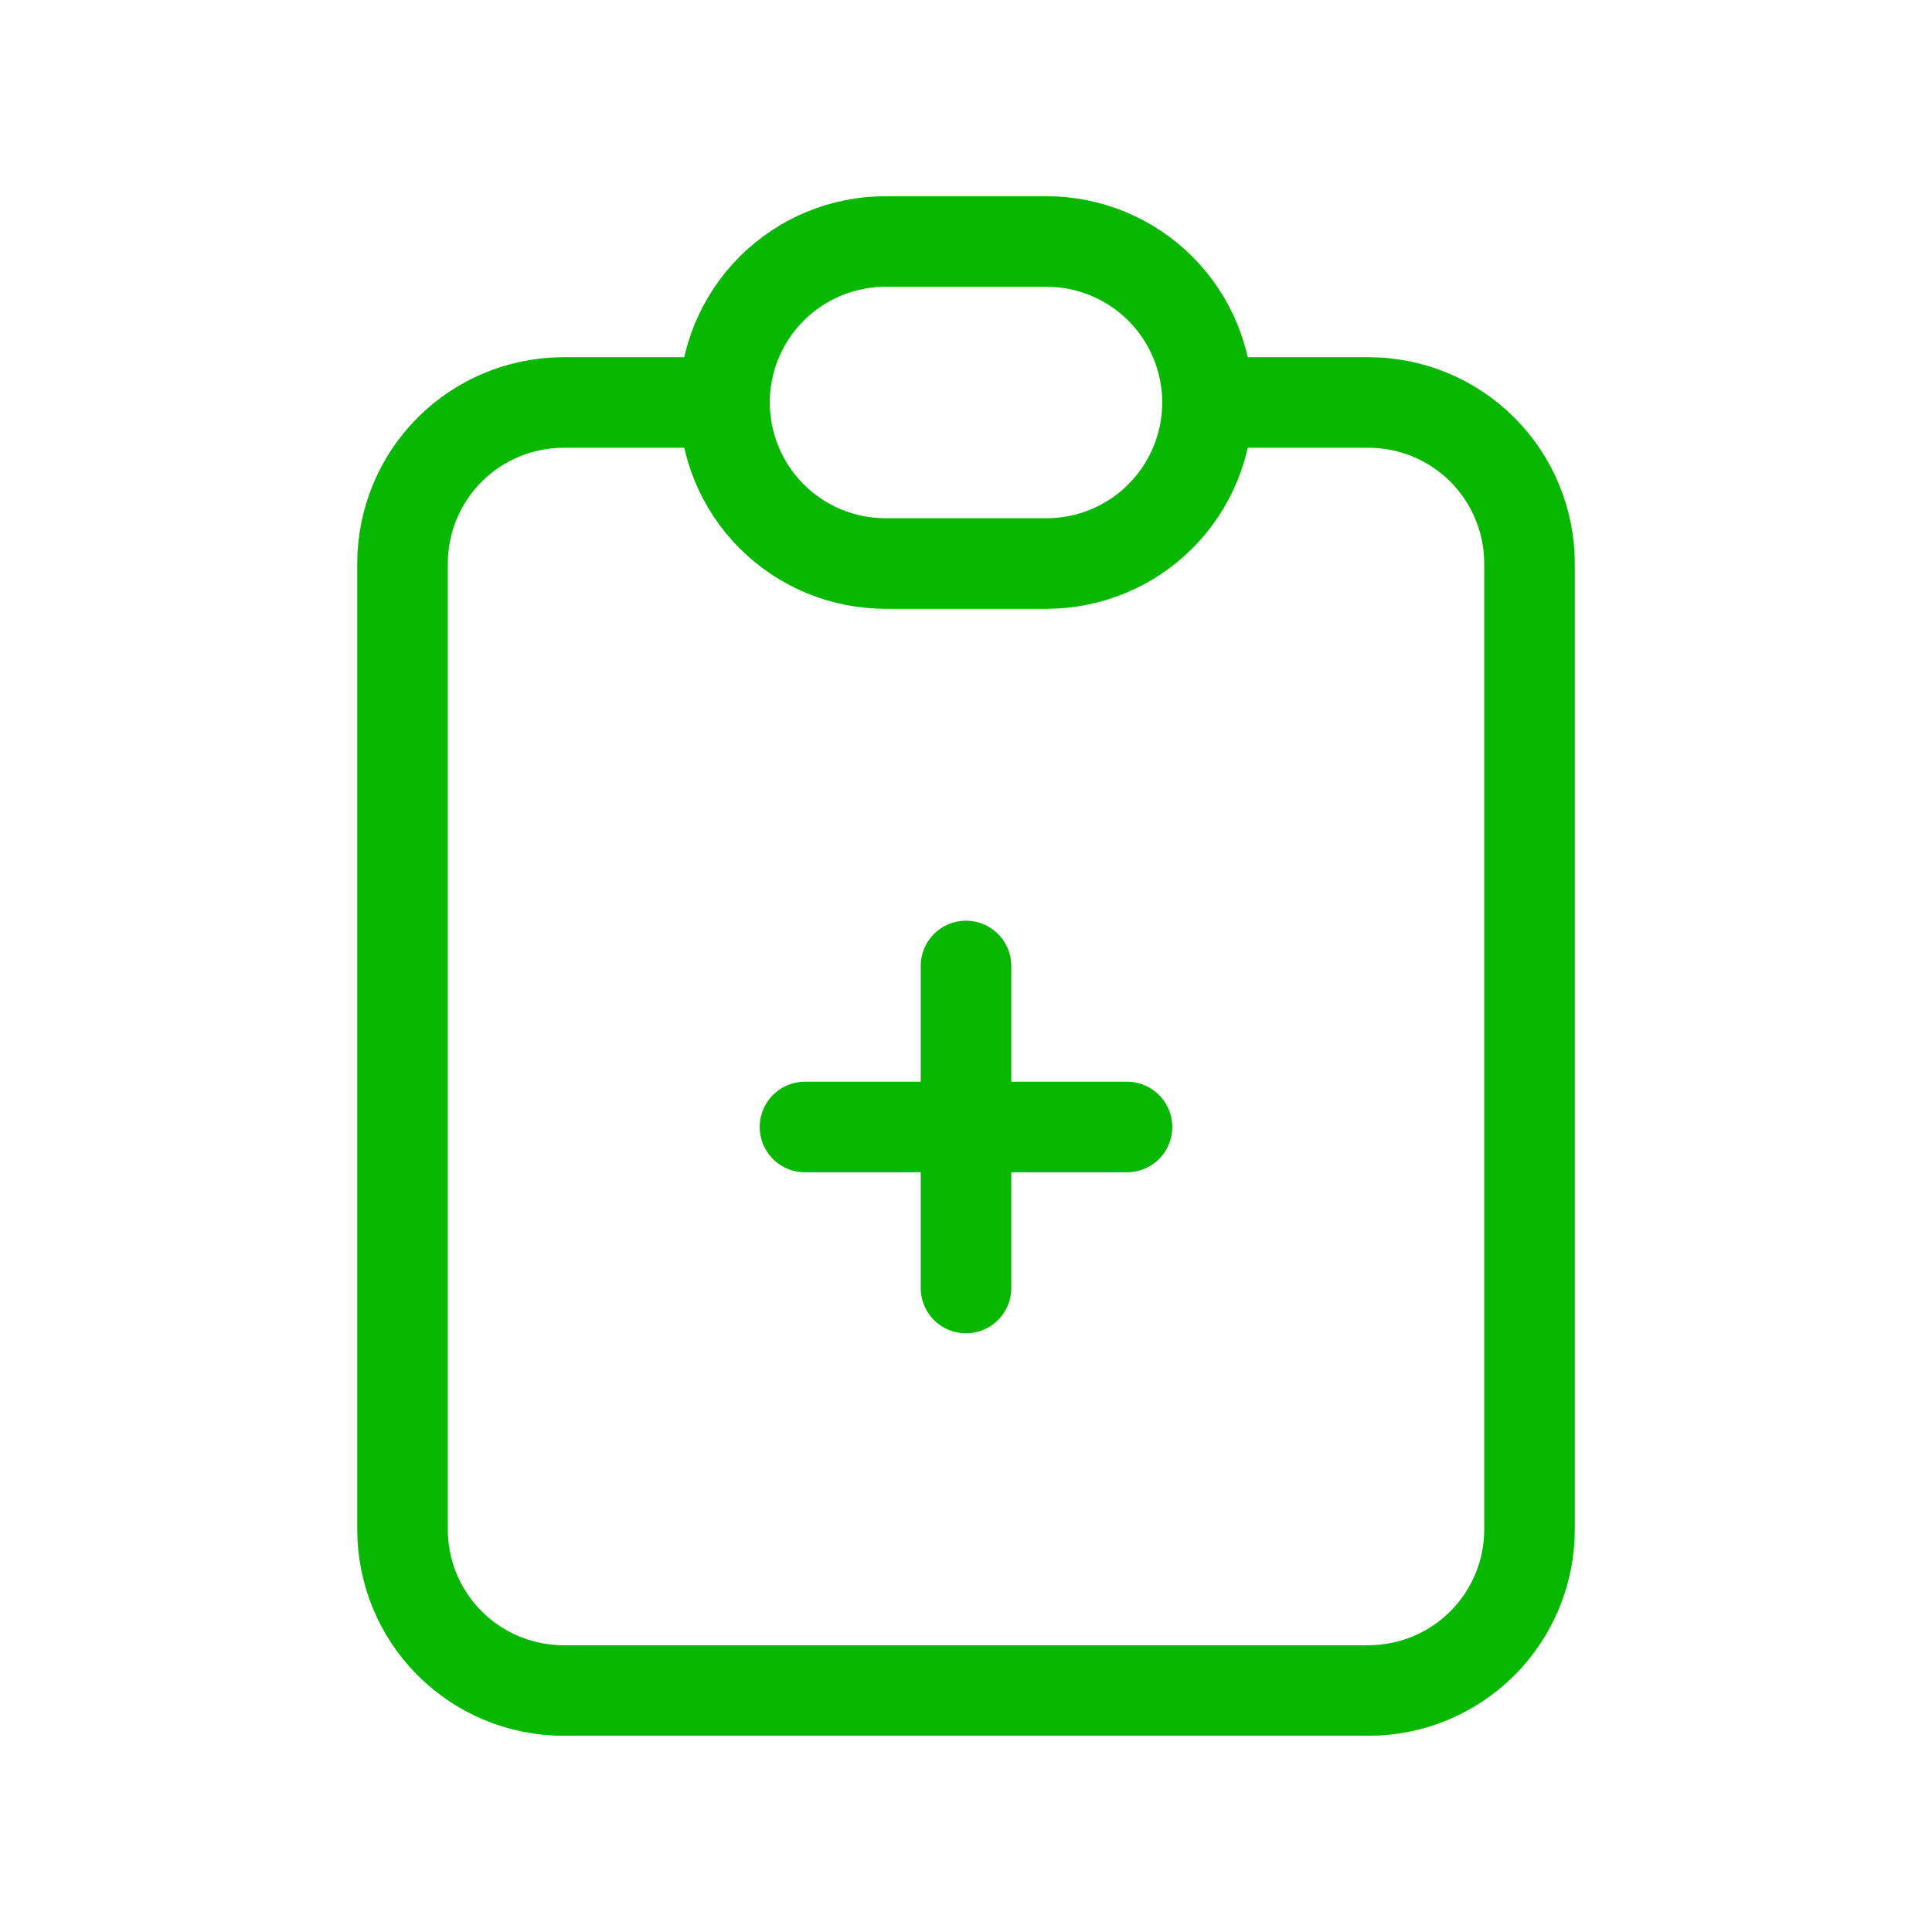
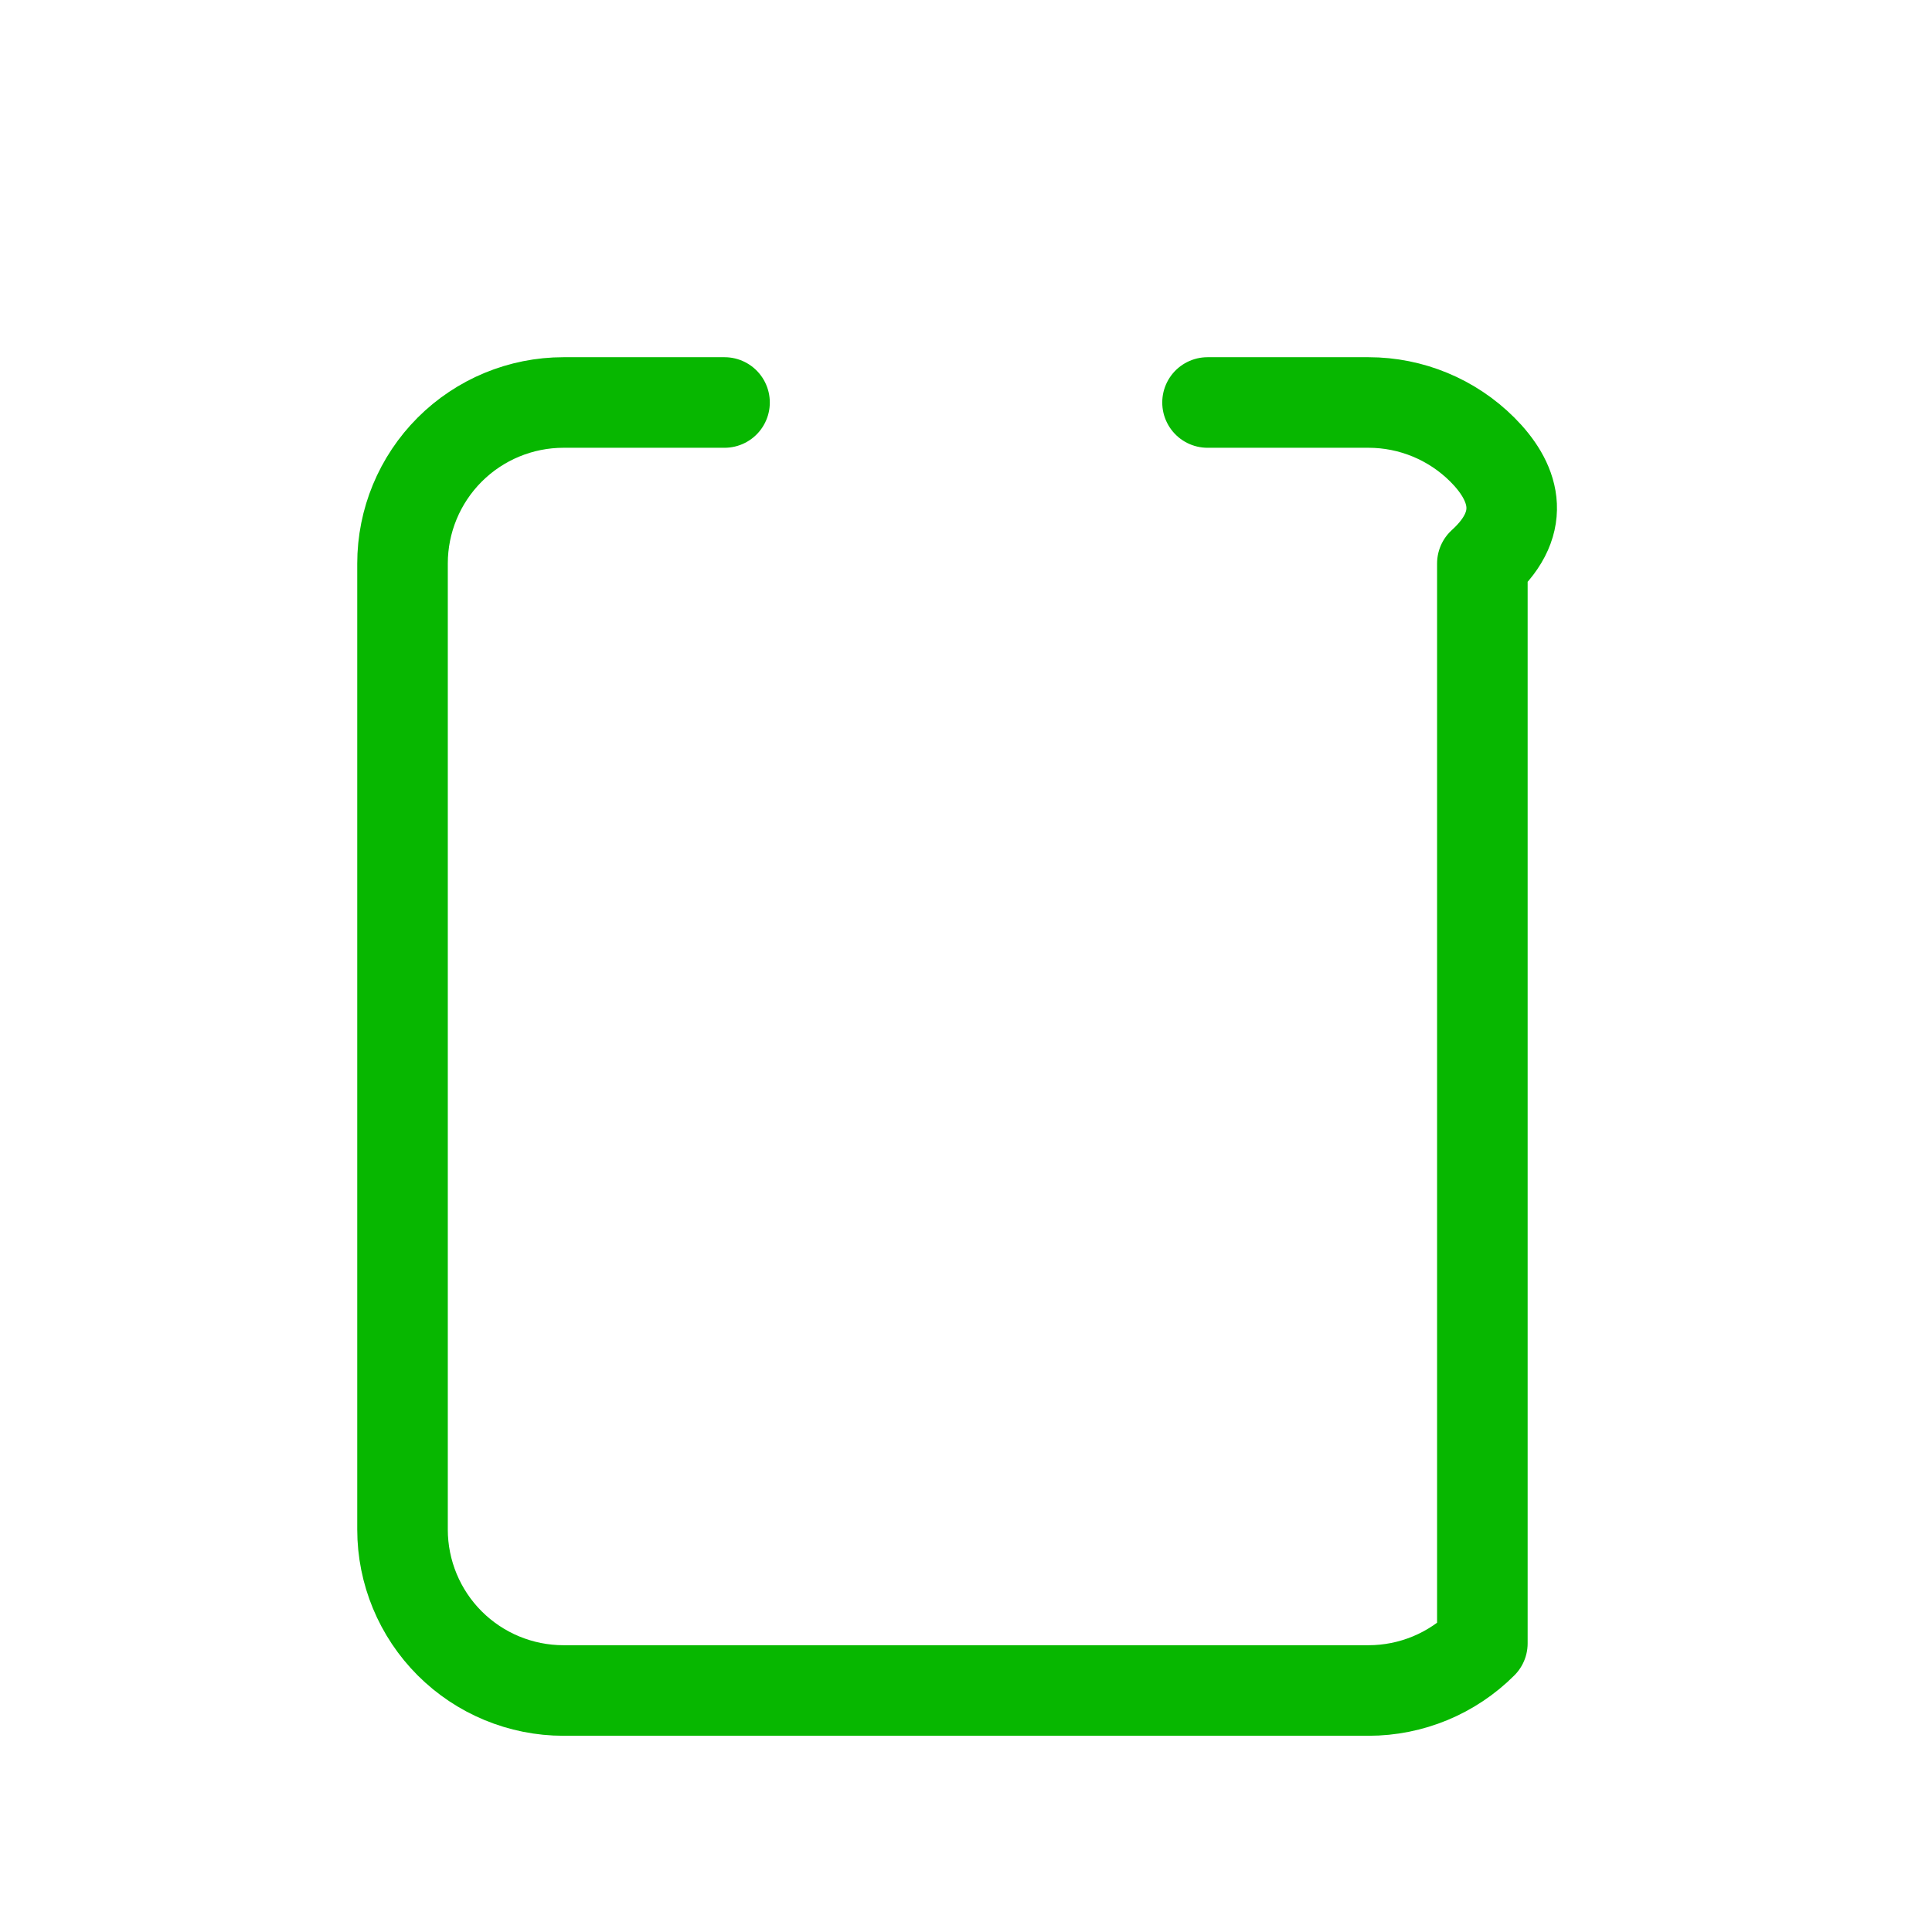
<svg xmlns="http://www.w3.org/2000/svg" width="64" height="64" viewBox="0 0 64 64" fill="none">
  <g clip-path="url(#clip0_15280_25728)">
-     <path d="M24.001 13.333H18.667C17.253 13.333 15.896 13.895 14.896 14.895C13.896 15.896 13.334 17.252 13.334 18.667V50.667C13.334 52.081 13.896 53.438 14.896 54.438C15.896 55.438 17.253 56 18.667 56H45.334C46.748 56 48.105 55.438 49.105 54.438C50.105 53.438 50.667 52.081 50.667 50.667V18.667C50.667 17.252 50.105 15.896 49.105 14.895C48.105 13.895 46.748 13.333 45.334 13.333H40.001" stroke="#07B700" stroke-width="3" stroke-linecap="round" stroke-linejoin="round" />
-     <path d="M24 13.333C24 11.919 24.562 10.562 25.562 9.562C26.562 8.562 27.919 8 29.333 8H34.667C36.081 8 37.438 8.562 38.438 9.562C39.438 10.562 40 11.919 40 13.333C40 14.748 39.438 16.104 38.438 17.105C37.438 18.105 36.081 18.667 34.667 18.667H29.333C27.919 18.667 26.562 18.105 25.562 17.105C24.562 16.104 24 14.748 24 13.333Z" stroke="#07B700" stroke-width="3" stroke-linecap="round" stroke-linejoin="round" />
-     <path d="M26.666 37.333H37.333" stroke="#07B700" stroke-width="3" stroke-linecap="round" stroke-linejoin="round" />
-     <path d="M32 32V42.667" stroke="#07B700" stroke-width="3" stroke-linecap="round" stroke-linejoin="round" />
+     <path d="M24.001 13.333H18.667C17.253 13.333 15.896 13.895 14.896 14.895C13.896 15.896 13.334 17.252 13.334 18.667V50.667C13.334 52.081 13.896 53.438 14.896 54.438C15.896 55.438 17.253 56 18.667 56H45.334C46.748 56 48.105 55.438 49.105 54.438V18.667C50.667 17.252 50.105 15.896 49.105 14.895C48.105 13.895 46.748 13.333 45.334 13.333H40.001" stroke="#07B700" stroke-width="3" stroke-linecap="round" stroke-linejoin="round" />
  </g>
  <defs>
    <clipPath id="clip0_15280_25728">
      <rect width="64" height="64" fill="white" />
    </clipPath>
  </defs>
</svg>